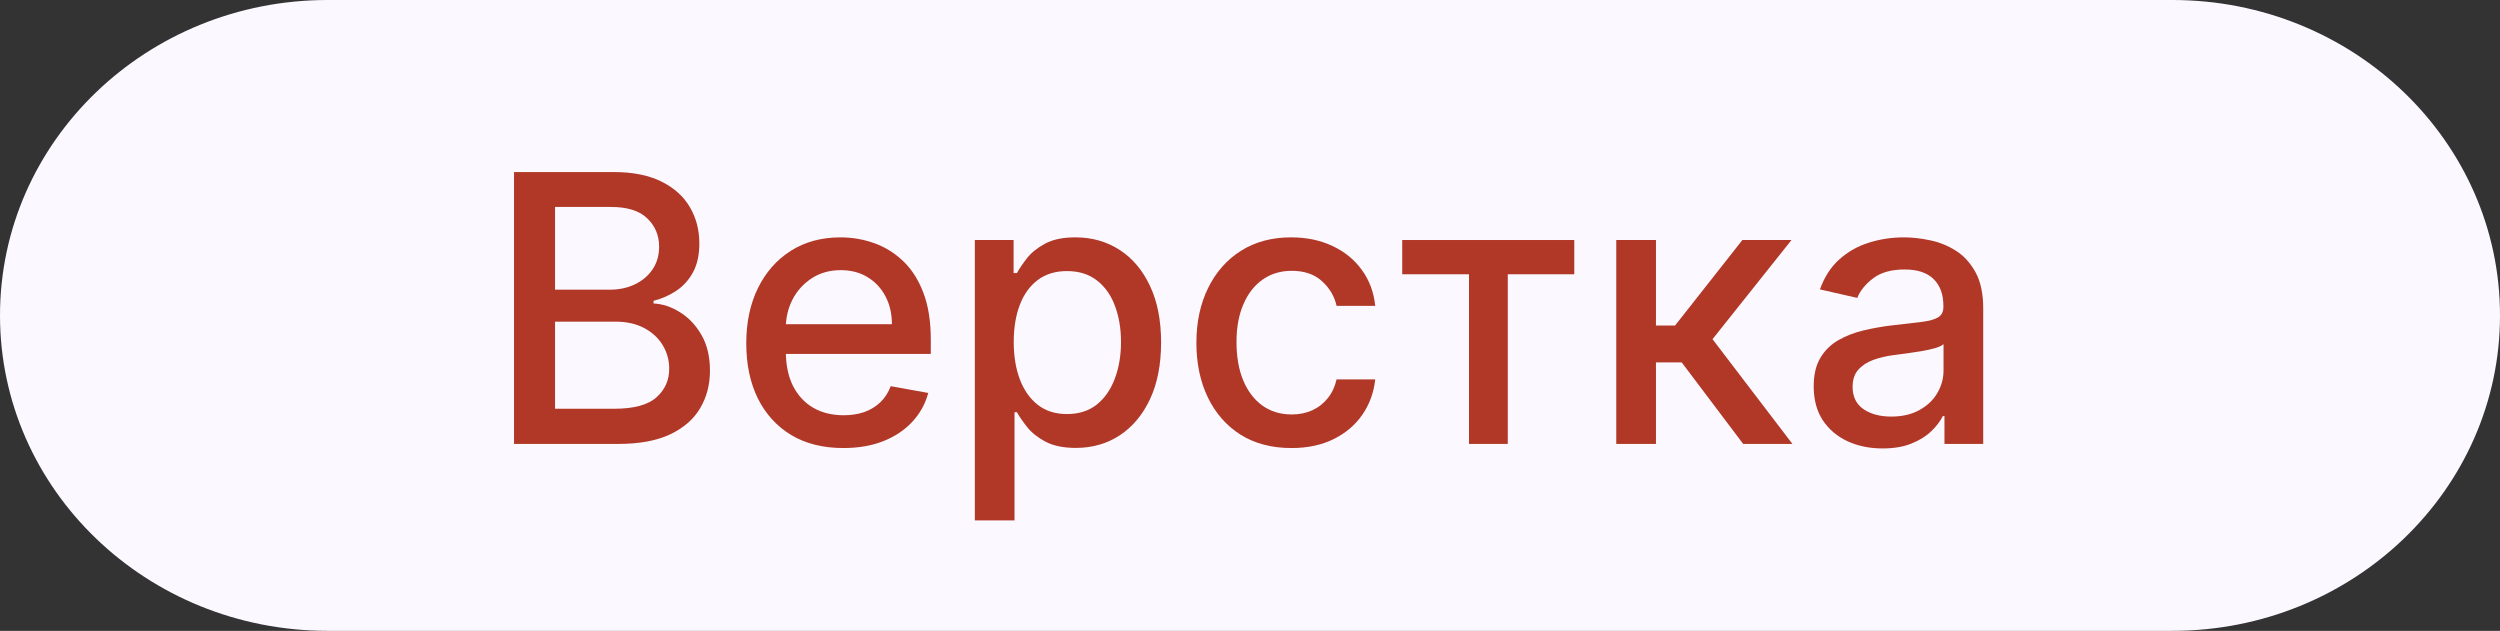
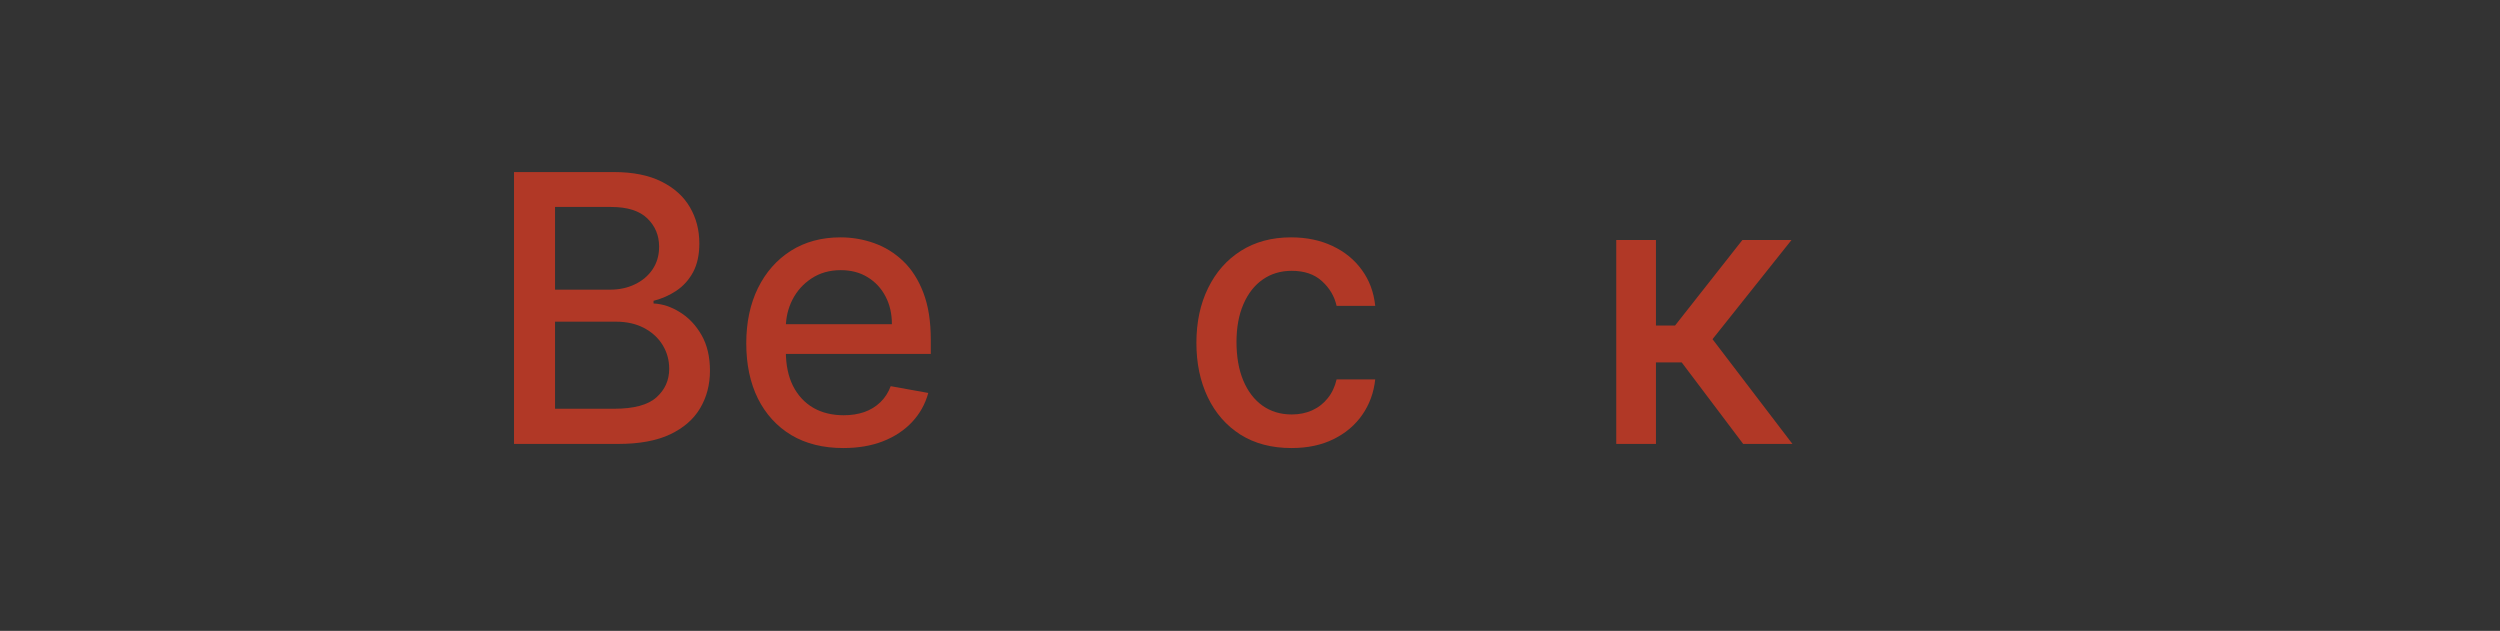
<svg xmlns="http://www.w3.org/2000/svg" width="428" height="108" viewBox="0 0 428 108" fill="none">
  <rect x="0" y="0" width="428" height="108" fill="#333333" stroke="none" />
-   <path d="M0 54C0 24.177 25.116 0 56.097 0H371.903C402.884 0 428 24.177 428 54C428 83.823 402.884 108 371.903 108H56.097C25.116 108 0 83.823 0 54Z" fill="#FBF8FF" />
  <path d="M88 76V29.455H105.045C108.348 29.455 111.083 30 113.25 31.091C115.417 32.167 117.038 33.629 118.114 35.477C119.189 37.311 119.727 39.379 119.727 41.682C119.727 43.621 119.371 45.258 118.659 46.591C117.947 47.909 116.992 48.97 115.795 49.773C114.614 50.561 113.311 51.136 111.886 51.5V51.955C113.432 52.03 114.939 52.53 116.409 53.455C117.894 54.364 119.121 55.659 120.091 57.341C121.061 59.023 121.545 61.068 121.545 63.477C121.545 65.856 120.985 67.993 119.864 69.886C118.758 71.765 117.045 73.258 114.727 74.364C112.409 75.455 109.447 76 105.841 76H88ZM95.023 69.977H105.159C108.523 69.977 110.932 69.326 112.386 68.023C113.841 66.72 114.568 65.091 114.568 63.136C114.568 61.667 114.197 60.318 113.455 59.091C112.712 57.864 111.652 56.886 110.273 56.159C108.909 55.432 107.288 55.068 105.409 55.068H95.023V69.977ZM95.023 49.591H104.432C106.008 49.591 107.424 49.288 108.682 48.682C109.955 48.076 110.962 47.227 111.705 46.136C112.462 45.03 112.841 43.727 112.841 42.227C112.841 40.303 112.167 38.689 110.818 37.386C109.47 36.083 107.402 35.432 104.614 35.432H95.023V49.591Z" fill="#B13826" />
  <path d="M144.375 76.705C140.936 76.705 137.973 75.97 135.489 74.5C133.019 73.015 131.11 70.932 129.761 68.25C128.428 65.553 127.761 62.394 127.761 58.773C127.761 55.197 128.428 52.045 129.761 49.318C131.11 46.591 132.989 44.462 135.398 42.932C137.822 41.402 140.655 40.636 143.898 40.636C145.867 40.636 147.777 40.962 149.625 41.614C151.473 42.265 153.133 43.288 154.602 44.682C156.072 46.076 157.231 47.886 158.08 50.114C158.928 52.326 159.352 55.015 159.352 58.182V60.591H131.602V55.5H152.693C152.693 53.712 152.33 52.129 151.602 50.75C150.875 49.356 149.852 48.258 148.534 47.455C147.231 46.652 145.701 46.25 143.943 46.25C142.034 46.25 140.367 46.72 138.943 47.659C137.534 48.583 136.443 49.795 135.67 51.295C134.913 52.78 134.534 54.394 134.534 56.136V60.114C134.534 62.447 134.943 64.432 135.761 66.068C136.595 67.705 137.754 68.955 139.239 69.818C140.723 70.667 142.458 71.091 144.443 71.091C145.731 71.091 146.905 70.909 147.966 70.546C149.027 70.167 149.943 69.606 150.716 68.864C151.489 68.121 152.08 67.205 152.489 66.114L158.92 67.273C158.405 69.167 157.481 70.826 156.148 72.25C154.83 73.659 153.17 74.758 151.17 75.546C149.186 76.318 146.92 76.705 144.375 76.705Z" fill="#B13826" />
-   <path d="M166.892 89.091V41.091H173.528V46.75H174.097C174.491 46.023 175.059 45.182 175.801 44.227C176.544 43.273 177.574 42.439 178.892 41.727C180.21 41 181.953 40.636 184.119 40.636C186.938 40.636 189.453 41.349 191.665 42.773C193.877 44.197 195.612 46.25 196.869 48.932C198.142 51.614 198.778 54.841 198.778 58.614C198.778 62.386 198.15 65.621 196.892 68.318C195.634 71 193.907 73.068 191.71 74.523C189.513 75.962 187.006 76.682 184.188 76.682C182.066 76.682 180.331 76.326 178.983 75.614C177.65 74.902 176.604 74.068 175.847 73.114C175.089 72.159 174.506 71.311 174.097 70.568H173.688V89.091H166.892ZM173.551 58.545C173.551 61 173.907 63.152 174.619 65C175.331 66.849 176.362 68.296 177.71 69.341C179.059 70.371 180.71 70.886 182.665 70.886C184.695 70.886 186.392 70.349 187.756 69.273C189.119 68.182 190.15 66.705 190.847 64.841C191.559 62.977 191.915 60.879 191.915 58.545C191.915 56.242 191.566 54.174 190.869 52.341C190.188 50.508 189.157 49.061 187.778 48C186.415 46.939 184.71 46.409 182.665 46.409C180.695 46.409 179.028 46.917 177.665 47.932C176.316 48.947 175.294 50.364 174.597 52.182C173.9 54 173.551 56.121 173.551 58.545Z" fill="#B13826" />
  <path d="M221.097 76.705C217.718 76.705 214.809 75.939 212.369 74.409C209.945 72.864 208.081 70.735 206.778 68.023C205.475 65.311 204.824 62.205 204.824 58.705C204.824 55.159 205.491 52.03 206.824 49.318C208.157 46.591 210.036 44.462 212.46 42.932C214.884 41.402 217.741 40.636 221.028 40.636C223.68 40.636 226.044 41.129 228.119 42.114C230.195 43.083 231.869 44.447 233.142 46.205C234.43 47.962 235.195 50.015 235.438 52.364H228.824C228.46 50.727 227.627 49.318 226.324 48.136C225.036 46.955 223.309 46.364 221.142 46.364C219.248 46.364 217.589 46.864 216.165 47.864C214.756 48.849 213.657 50.258 212.869 52.091C212.081 53.909 211.688 56.061 211.688 58.545C211.688 61.091 212.074 63.288 212.847 65.136C213.619 66.985 214.71 68.417 216.119 69.432C217.544 70.447 219.218 70.955 221.142 70.955C222.43 70.955 223.597 70.72 224.642 70.25C225.703 69.765 226.589 69.076 227.301 68.182C228.028 67.288 228.536 66.212 228.824 64.955H235.438C235.195 67.212 234.46 69.227 233.233 71C232.006 72.773 230.362 74.167 228.301 75.182C226.256 76.197 223.854 76.705 221.097 76.705Z" fill="#B13826" />
-   <path d="M240.062 46.955V41.091H269.517V46.955H258.131V76H251.494V46.955H240.062Z" fill="#B13826" />
  <path d="M276.705 76V41.091H283.5V55.727H286.773L298.295 41.091H306.705L293.182 58.068L306.864 76H298.432L287.909 62.045H283.5V76H276.705Z" fill="#B13826" />
-   <path d="M322.301 76.773C320.089 76.773 318.089 76.364 316.301 75.546C314.513 74.712 313.097 73.508 312.051 71.932C311.021 70.356 310.506 68.424 310.506 66.136C310.506 64.167 310.884 62.545 311.642 61.273C312.4 60 313.422 58.992 314.71 58.25C315.998 57.508 317.438 56.947 319.028 56.568C320.619 56.189 322.241 55.902 323.892 55.705C325.983 55.462 327.68 55.265 328.983 55.114C330.286 54.947 331.233 54.682 331.824 54.318C332.415 53.955 332.71 53.364 332.71 52.545V52.386C332.71 50.402 332.15 48.864 331.028 47.773C329.922 46.682 328.271 46.136 326.074 46.136C323.786 46.136 321.983 46.644 320.665 47.659C319.362 48.659 318.46 49.773 317.96 51L311.574 49.545C312.331 47.424 313.437 45.712 314.892 44.409C316.362 43.091 318.051 42.136 319.96 41.545C321.869 40.939 323.877 40.636 325.983 40.636C327.377 40.636 328.854 40.803 330.415 41.136C331.991 41.455 333.46 42.045 334.824 42.909C336.203 43.773 337.331 45.008 338.21 46.614C339.089 48.205 339.528 50.273 339.528 52.818V76H332.892V71.227H332.619C332.18 72.106 331.521 72.97 330.642 73.818C329.763 74.667 328.634 75.371 327.256 75.932C325.877 76.493 324.225 76.773 322.301 76.773ZM323.778 71.318C325.657 71.318 327.263 70.947 328.597 70.205C329.945 69.462 330.968 68.493 331.665 67.296C332.377 66.083 332.733 64.788 332.733 63.409V58.909C332.491 59.152 332.021 59.379 331.324 59.591C330.642 59.788 329.862 59.962 328.983 60.114C328.104 60.25 327.248 60.379 326.415 60.5C325.581 60.606 324.884 60.697 324.324 60.773C323.006 60.939 321.801 61.22 320.71 61.614C319.634 62.008 318.771 62.576 318.119 63.318C317.483 64.046 317.165 65.015 317.165 66.227C317.165 67.909 317.786 69.182 319.028 70.046C320.271 70.894 321.854 71.318 323.778 71.318Z" fill="#B13826" />
</svg>